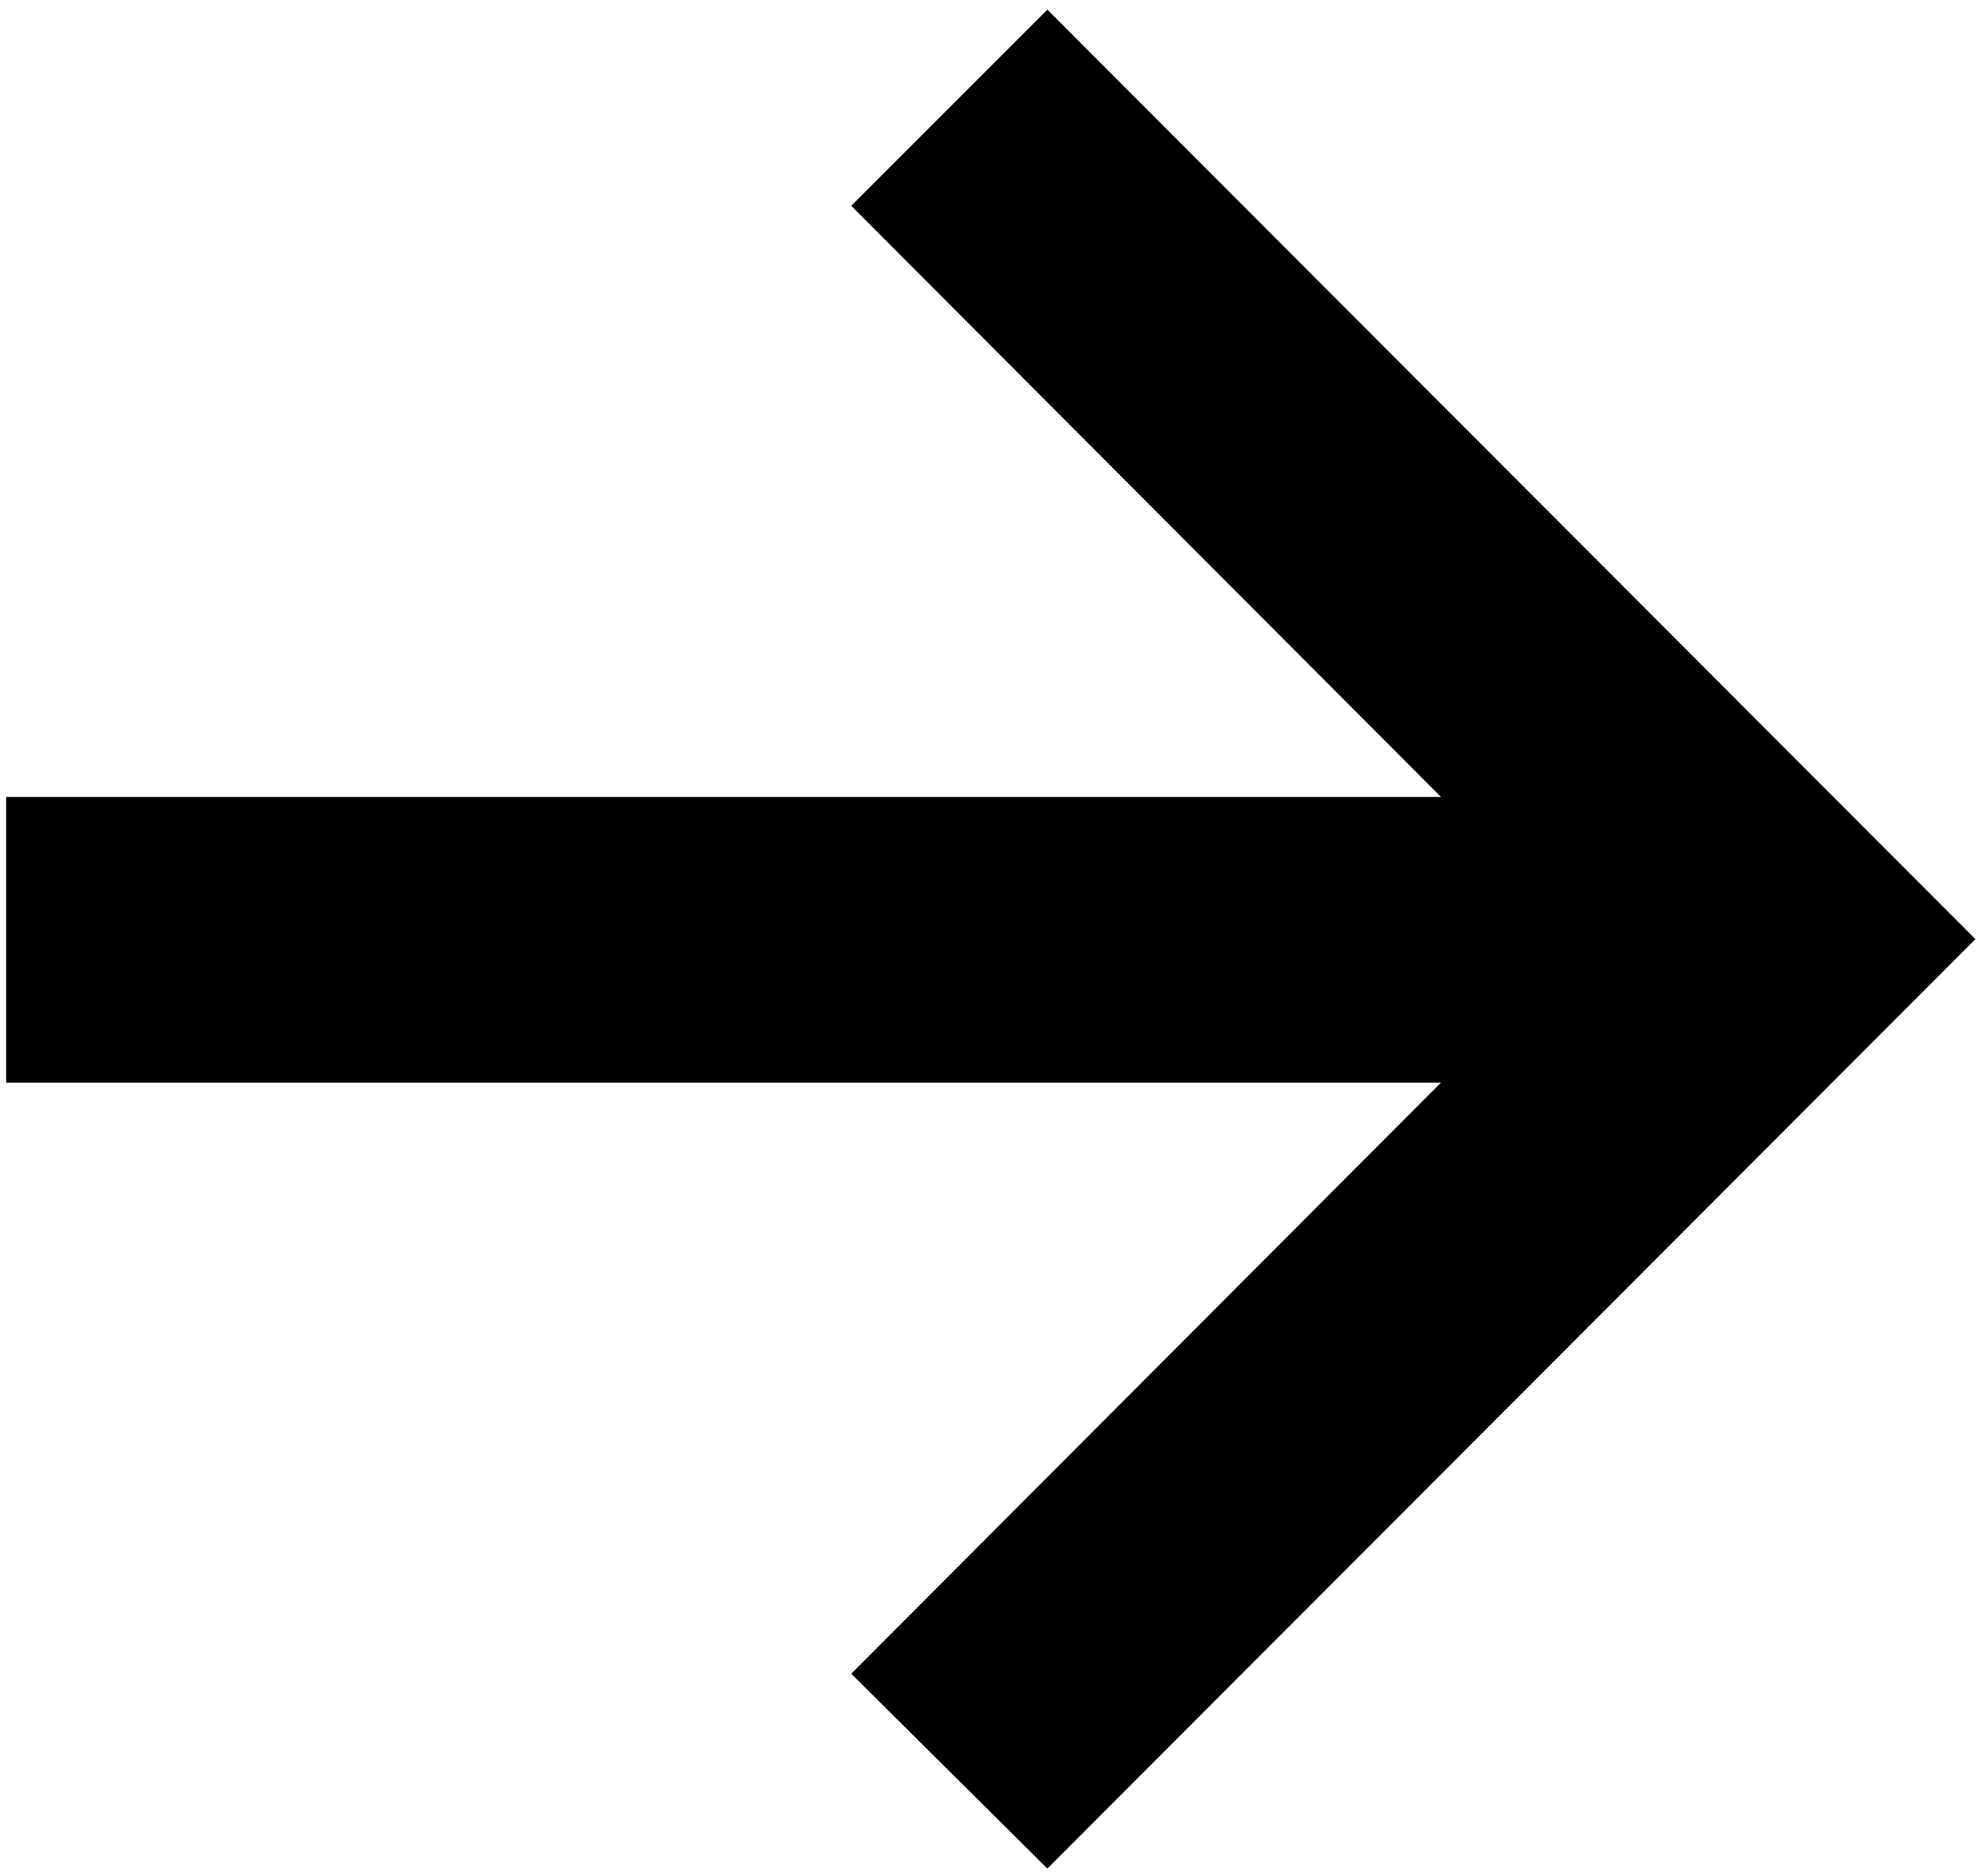
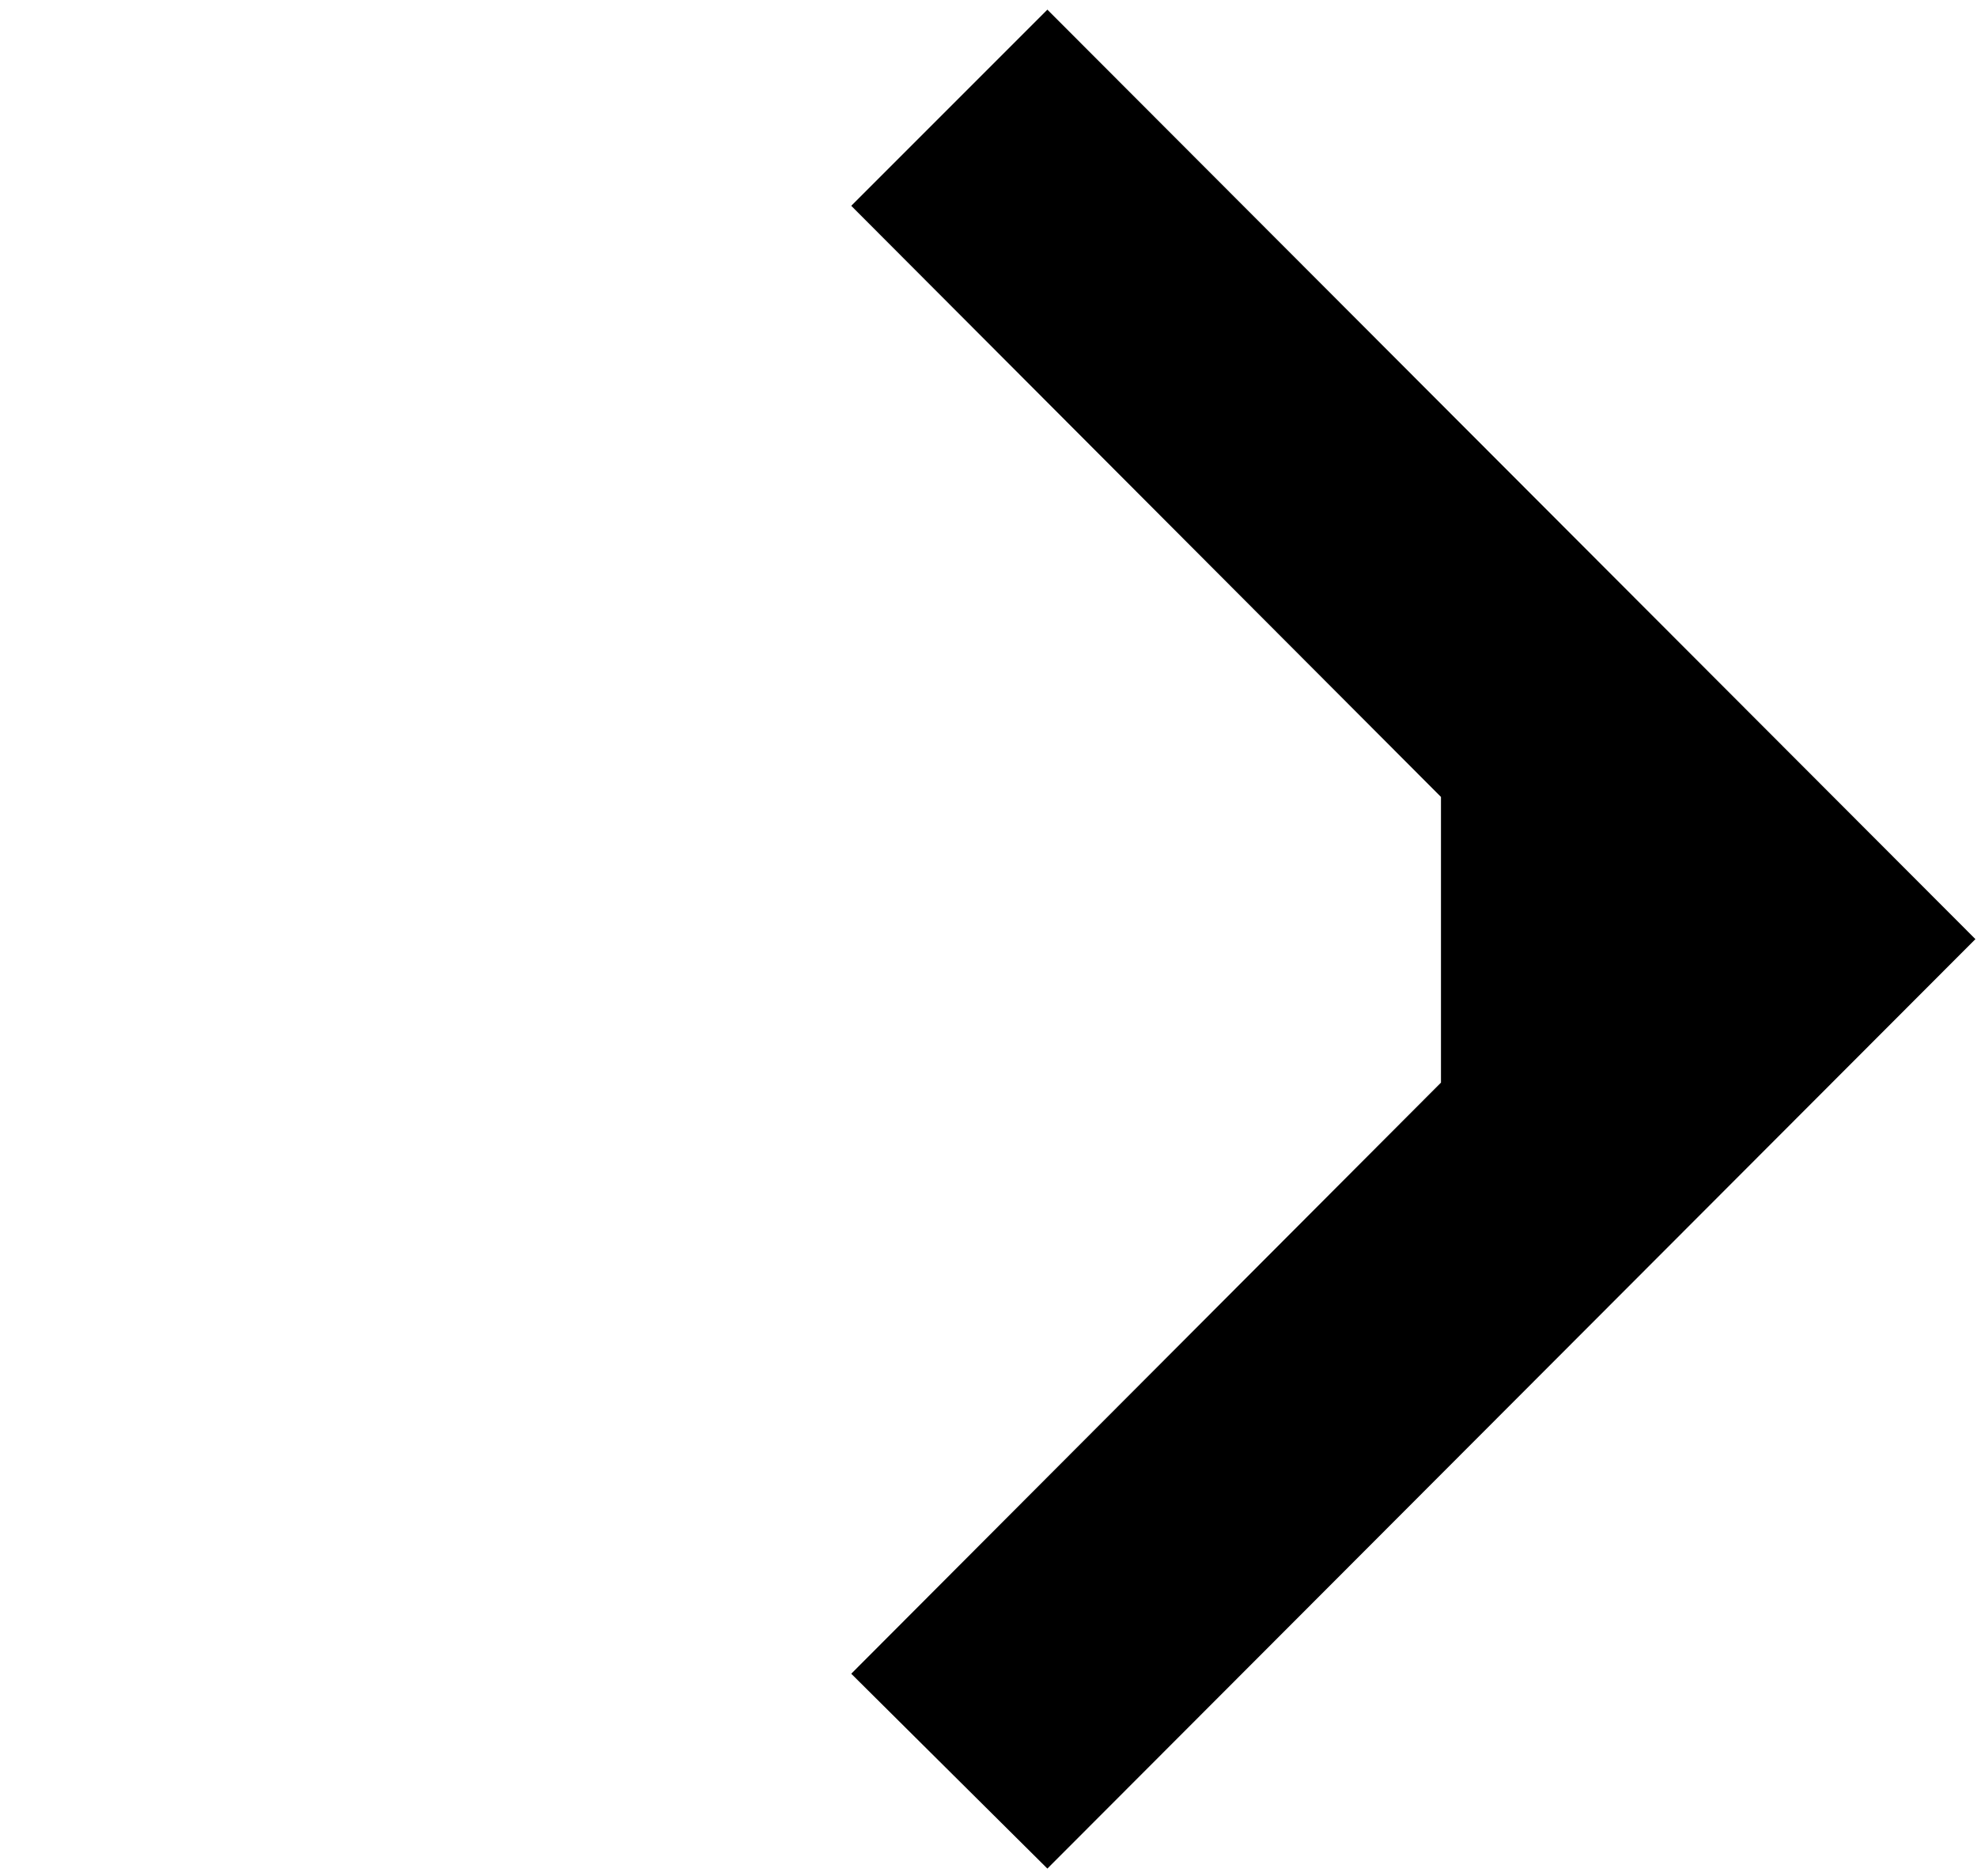
<svg xmlns="http://www.w3.org/2000/svg" width="176" height="167" viewBox="0 0 176 167" fill="none">
-   <path d="M93.242 166.328L75.781 148.984L128.281 96.367H0.547V70.938H128.281L75.781 18.32L93.242 0.859L175.859 83.594L93.242 166.328Z" fill="black" />
+   <path d="M93.242 166.328L75.781 148.984L128.281 96.367V70.938H128.281L75.781 18.32L93.242 0.859L175.859 83.594L93.242 166.328Z" fill="black" />
</svg>